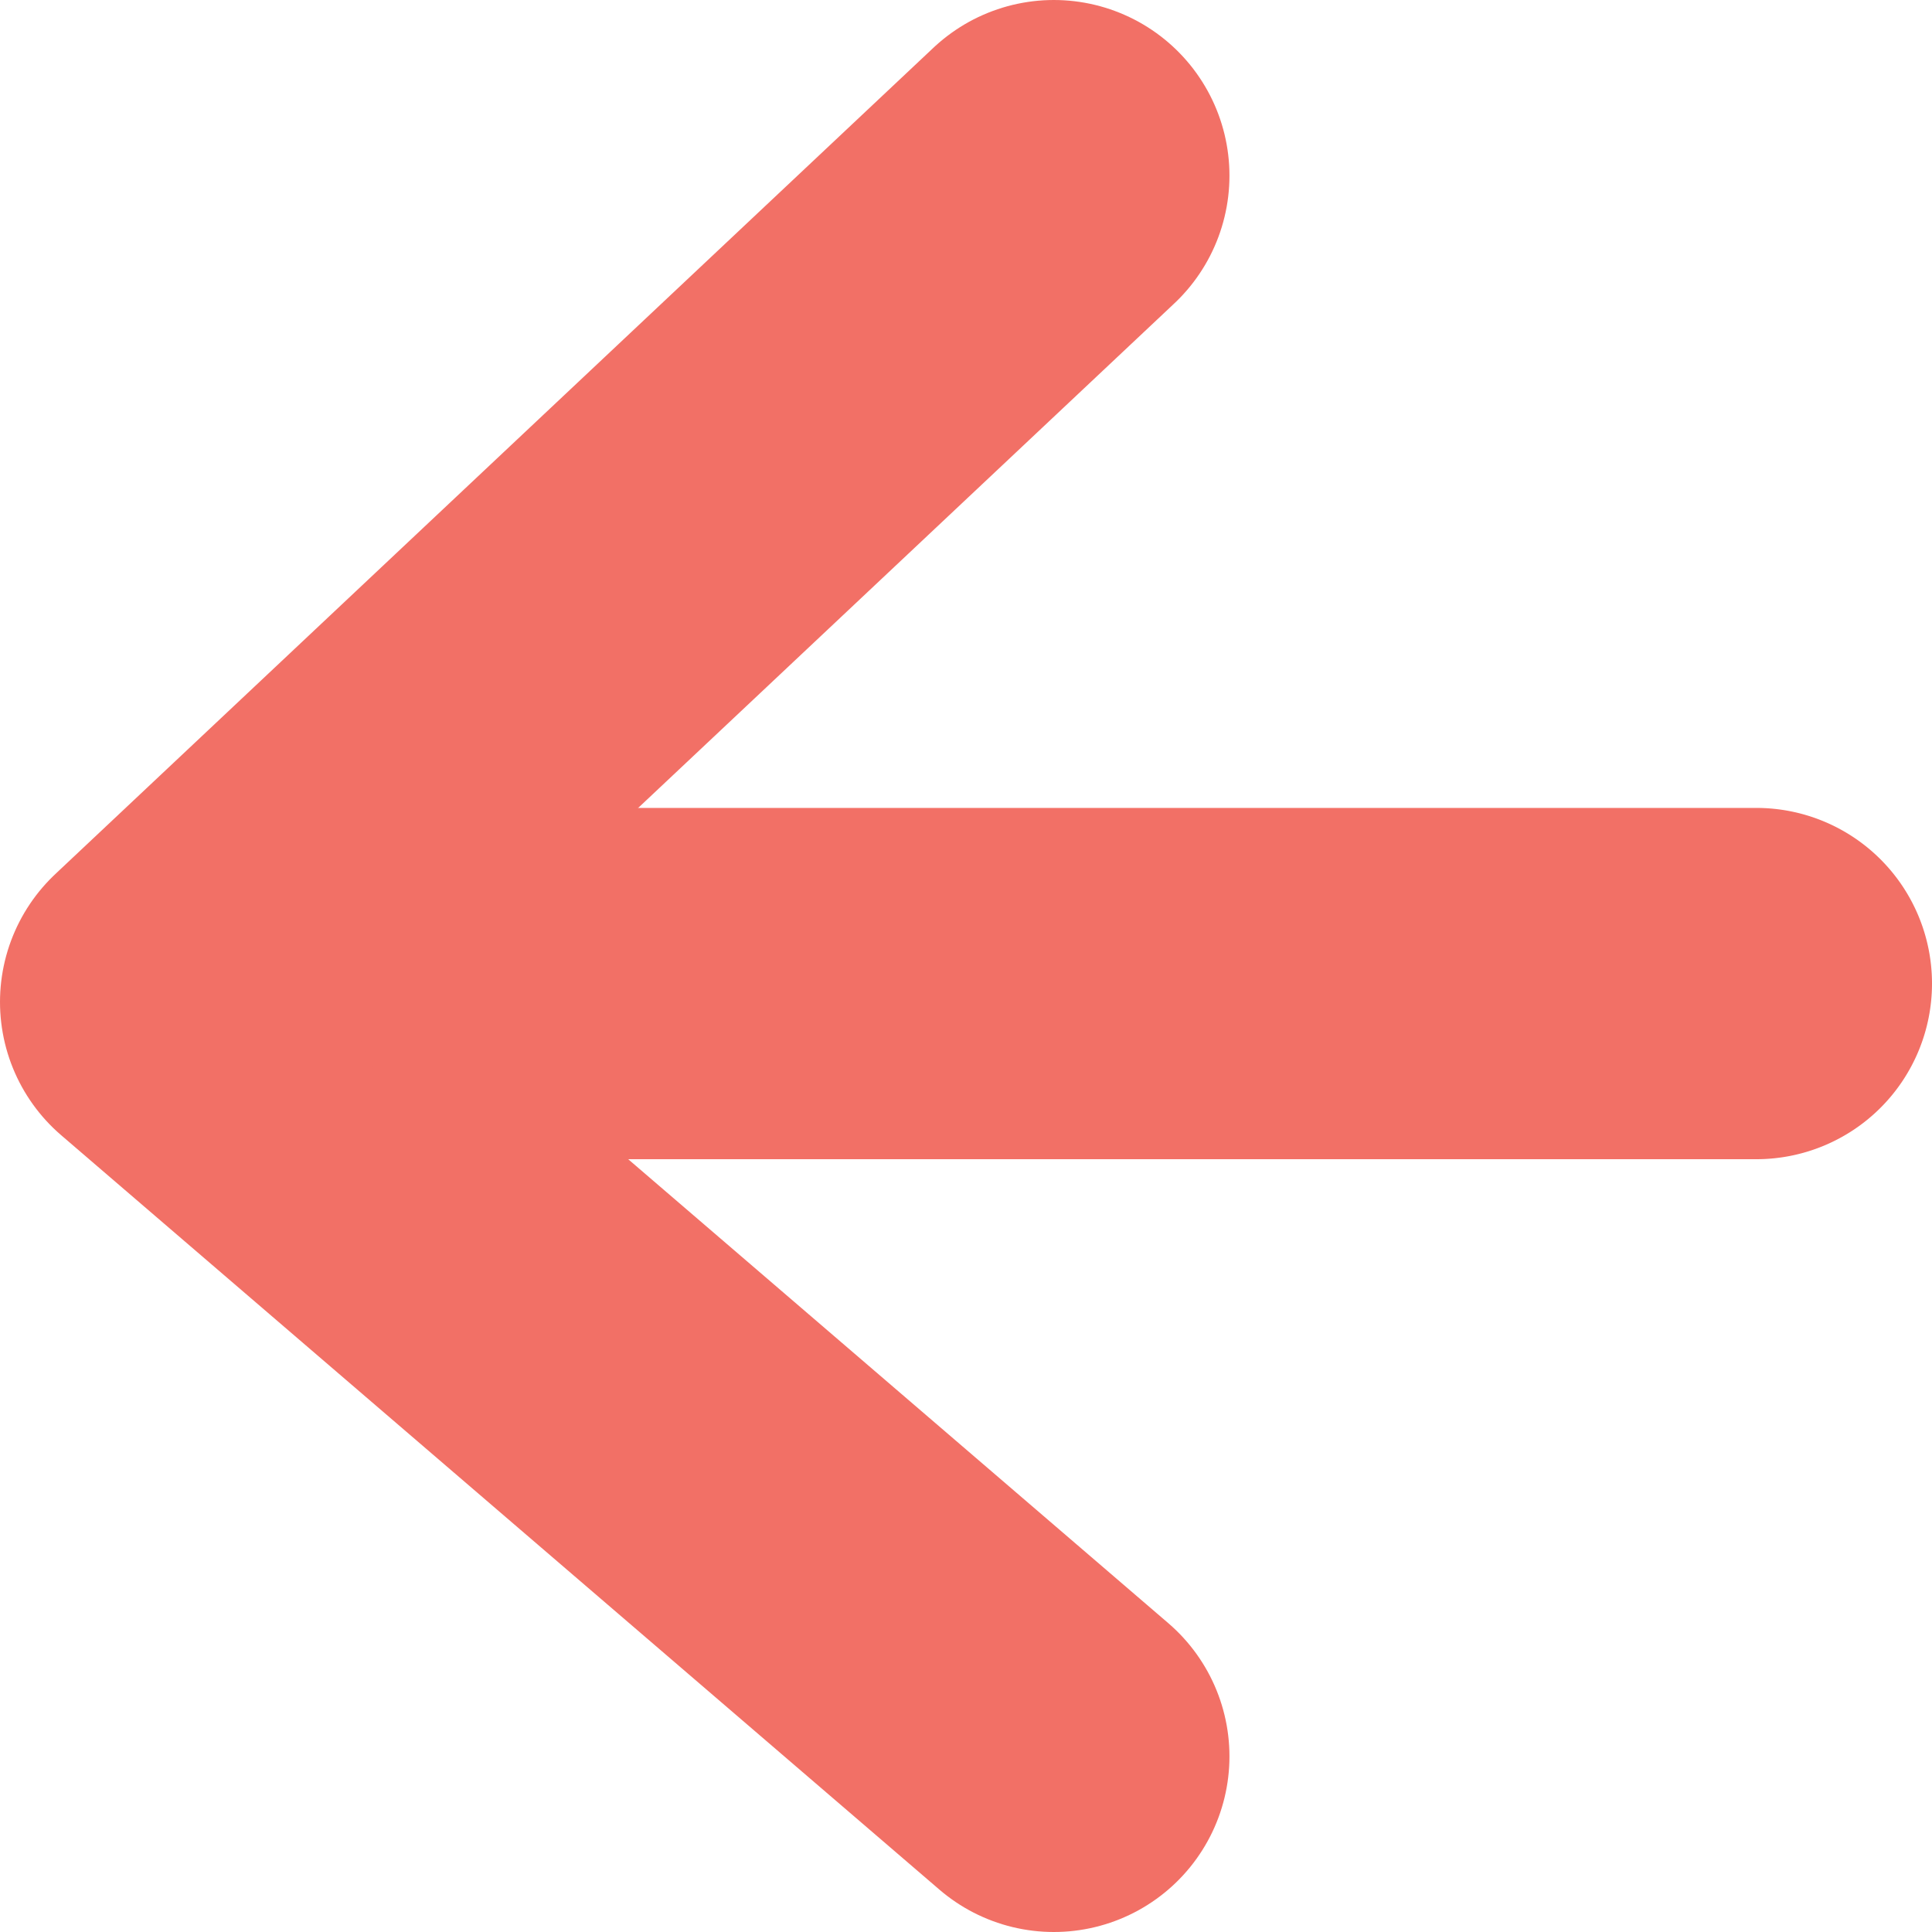
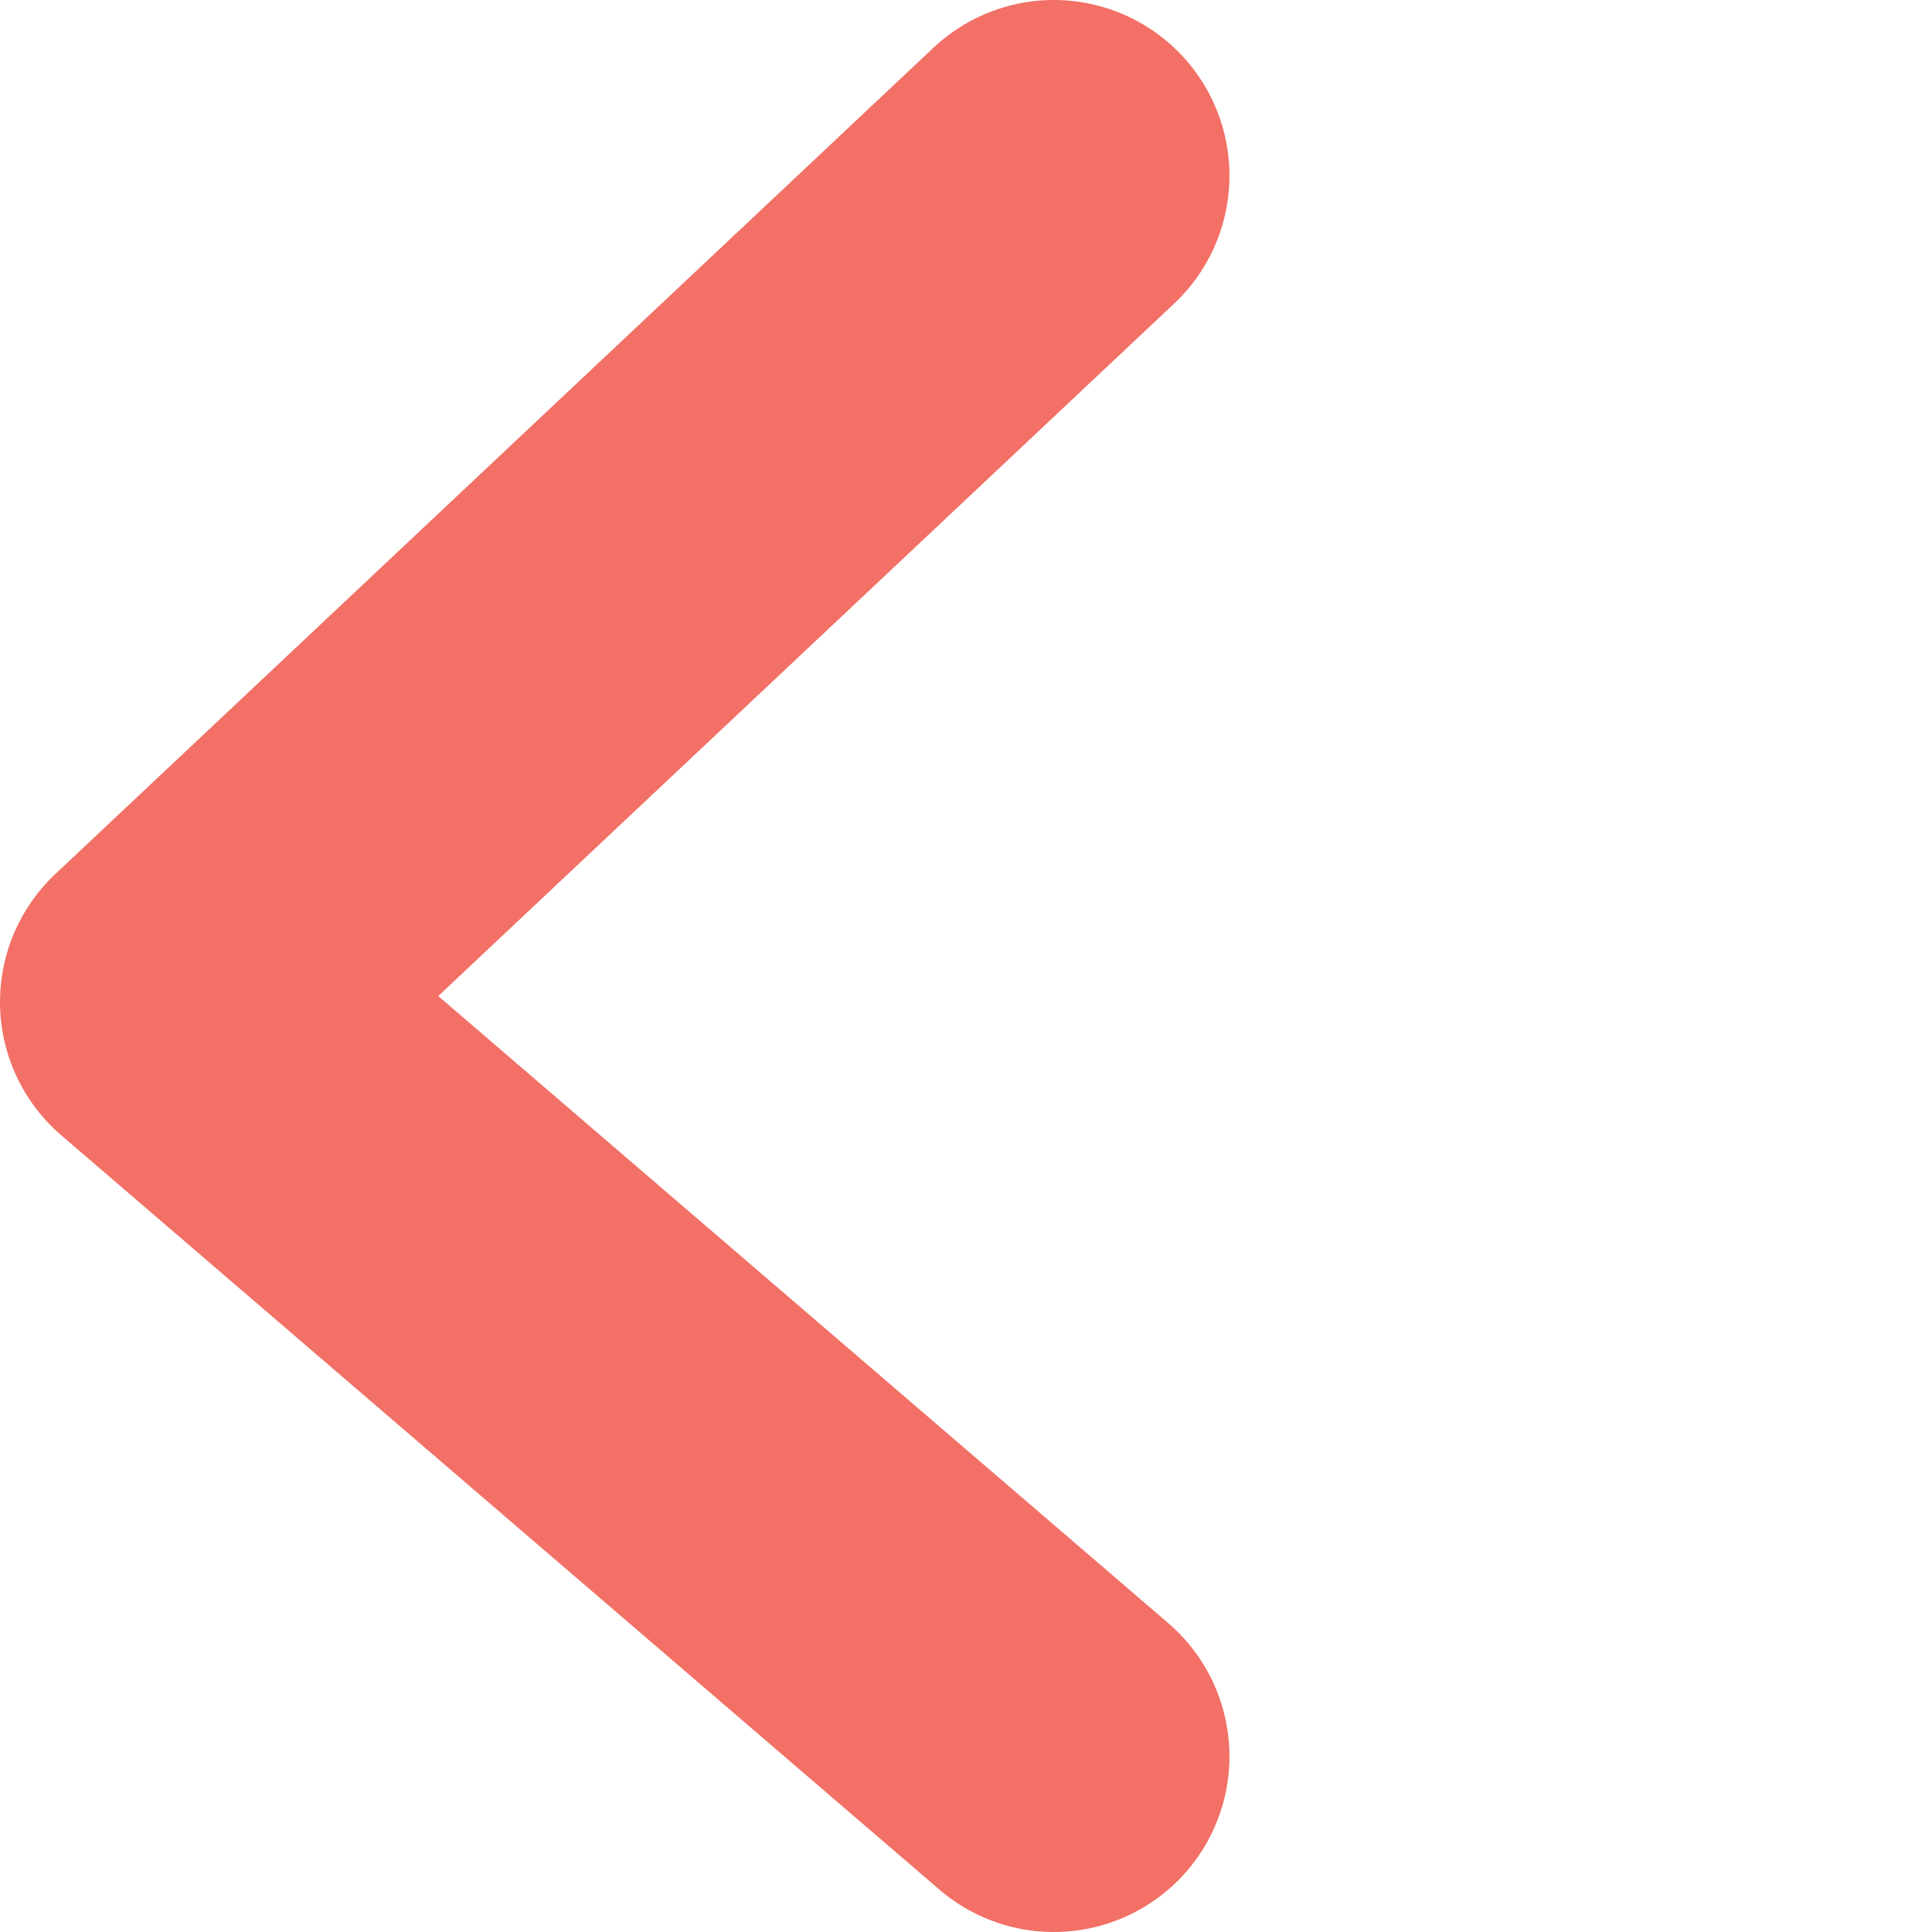
<svg xmlns="http://www.w3.org/2000/svg" width="11" height="11" viewBox="0 0 11 11">
  <g fill="none" fill-rule="evenodd" opacity=".99">
    <path stroke="#F26F65" stroke-width="2" stroke-linecap="round" stroke-linejoin="round" d="M6 1 1 5.705 6 10" />
-     <path d="M10 4.6H3a1 1 0 1 0 0 2h7a1 1 0 1 0 0-2z" fill="#F26F65" fill-rule="nonzero" />
  </g>
</svg>